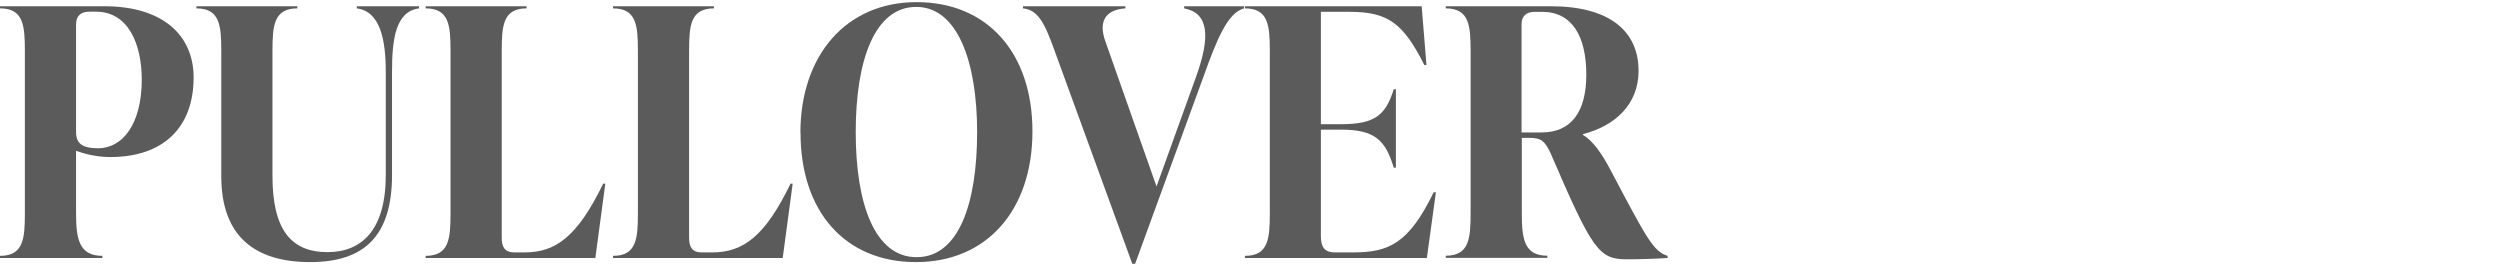
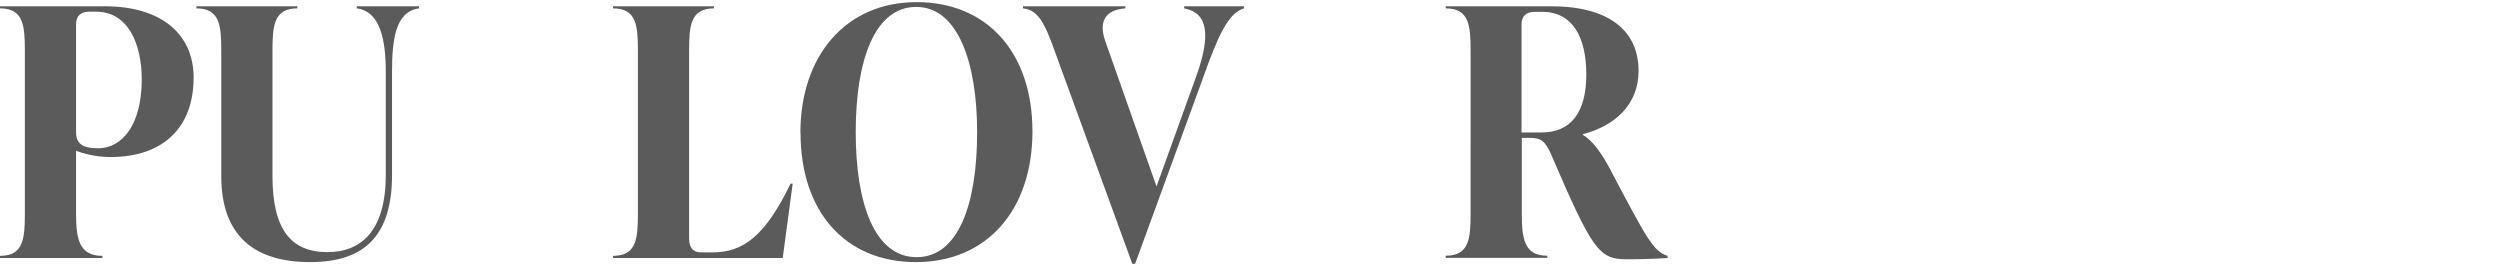
<svg xmlns="http://www.w3.org/2000/svg" id="_レイヤー_1" data-name="レイヤー 1" viewBox="0 0 188 20">
  <defs>
    <style>
      .cls-1 {
        fill: #5b5b5b;
      }

      .cls-2 {
        isolation: isolate;
      }
    </style>
  </defs>
  <g class="cls-2">
    <path class="cls-1" d="M7.85.47c4.39,0,6.71,2.18,6.71,5.36,0,3.69-2.21,5.98-6.27,5.98-1.07,0-2-.26-2.57-.47v4.68c0,1.92.21,3.22,1.98,3.22v.16H0v-.16c1.77,0,1.87-1.3,1.87-3.22V3.85c0-1.92-.1-3.22-1.87-3.22v-.16h7.85ZM10.66,5.98c0-2.65-1.01-5.1-3.43-5.1h-.52c-.62,0-.99.31-.99.94v8.11c0,.86.47,1.22,1.66,1.22,1.82,0,3.28-1.79,3.28-5.17Z" />
    <path class="cls-1" d="M16.64,13.26V3.85c0-1.92-.1-3.22-1.87-3.22v-.16h7.59v.16c-1.77,0-1.87,1.3-1.87,3.22v9.39c0,4,1.38,5.72,4.13,5.72,2.57,0,4.39-1.64,4.39-5.8v-7.75c0-2.44-.42-4.55-2.18-4.78v-.16h4.68v.16c-1.77.23-2.03,2.34-2.03,4.78v7.75c0,4.55-2.05,6.55-6.16,6.55s-6.68-1.9-6.68-6.45Z" />
-     <path class="cls-1" d="M32.01,19.4v-.16c1.77,0,1.87-1.3,1.87-3.22V3.85c0-1.92-.1-3.22-1.87-3.22v-.16h7.59v.16c-1.77,0-1.87,1.3-1.87,3.22v14.04c0,.68.23,1.09.94,1.09h.81c2.34,0,3.98-1.25,5.88-5.17h.16l-.75,5.59h-12.74Z" />
    <path class="cls-1" d="M46.1,19.4v-.16c1.77,0,1.87-1.3,1.87-3.22V3.85c0-1.92-.1-3.22-1.87-3.22v-.16h7.59v.16c-1.77,0-1.87,1.3-1.87,3.22v14.04c0,.68.23,1.09.94,1.09h.81c2.34,0,3.98-1.25,5.88-5.17h.16l-.75,5.59h-12.74Z" />
    <path class="cls-1" d="M60.19,9.99c0-5.82,3.43-9.83,8.74-9.83s8.71,3.8,8.71,9.72-3.43,9.83-8.76,9.83-8.68-3.8-8.68-9.72ZM73.48,9.93c0-5.25-1.46-9.41-4.58-9.41s-4.55,4-4.55,9.41,1.43,9.41,4.58,9.41,4.55-4,4.55-9.41Z" />
    <path class="cls-1" d="M89.05.47h4.5v.16c-1.2.34-1.98,2.13-3.09,5.25l-5.1,13.96h-.21l-5.85-16.04c-.75-2.11-1.27-3.07-2.37-3.17v-.16h7.7v.16c-1.53.1-2.03,1.01-1.51,2.47l3.85,10.92,2.99-8.29c1.09-3.04.91-4.76-.91-5.1v-.16Z" />
-     <path class="cls-1" d="M107.98,14.46l-.68,4.94h-13.68v-.16c1.77,0,1.87-1.3,1.87-3.22V3.85c0-1.92-.1-3.22-1.87-3.22v-.16h13.29l.36,4.42h-.16c-1.59-3.15-2.73-4-5.62-4h-2.16v8.45h1.53c2.55,0,3.35-.7,3.95-2.63h.16v5.9h-.16c-.62-2.05-1.4-2.86-3.95-2.86h-1.53v8.01c0,.75.23,1.22,1.04,1.22h1.43c2.65,0,4.16-.7,6.01-4.52h.16Z" />
    <path class="cls-1" d="M125.4,19.24v.16c-.52.05-2.13.1-3.04.1-2.13,0-2.6-.65-5.77-8.01-.42-.88-.7-1.12-1.53-1.12h-.62v5.64c0,1.92.16,3.22,1.92,3.22v.16h-7.64v-.16c1.77,0,1.87-1.3,1.87-3.22V3.85c0-1.92-.1-3.22-1.87-3.22v-.16h7.9c4.39,0,6.6,1.85,6.6,4.86,0,2.5-1.74,4.13-4.19,4.76v.05c.75.44,1.43,1.4,2.11,2.7,2.73,5.17,3.2,6.06,4.26,6.4ZM114.43,9.96h1.51c2.16,0,3.35-1.48,3.35-4.34s-1.04-4.73-3.33-4.73h-.55c-.62,0-.99.31-.99.94v8.14Z" />
  </g>
</svg>